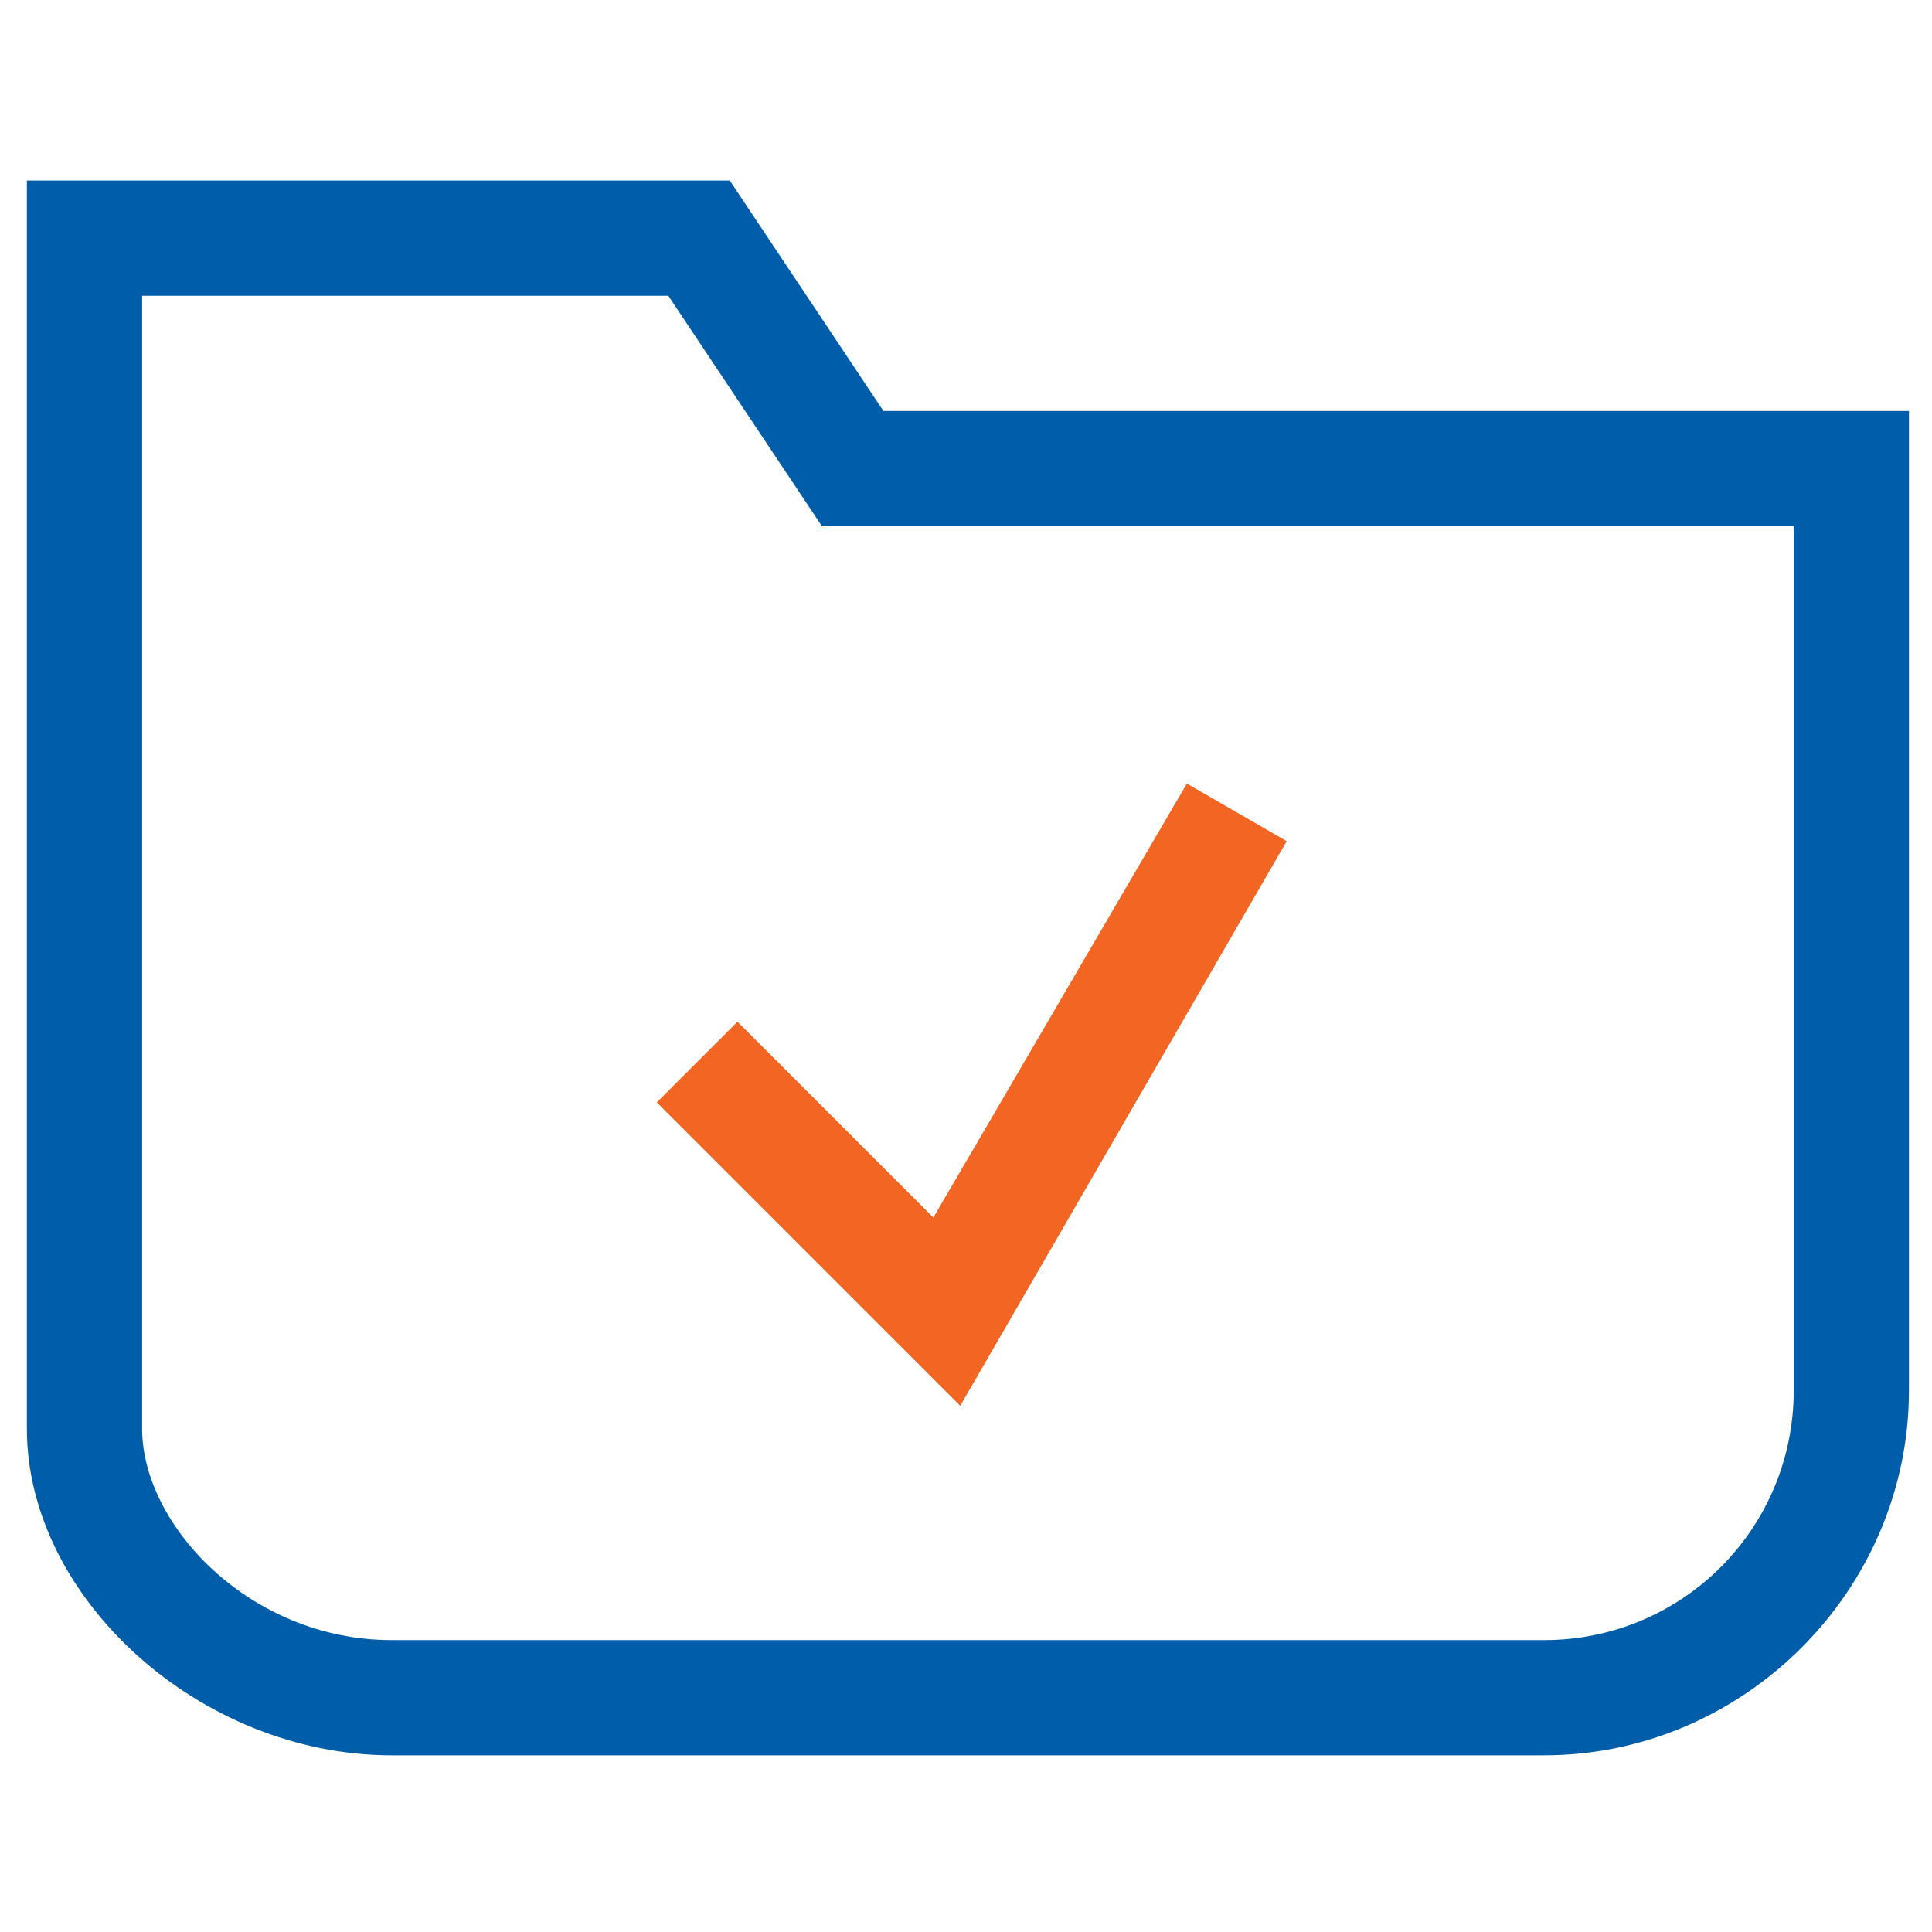
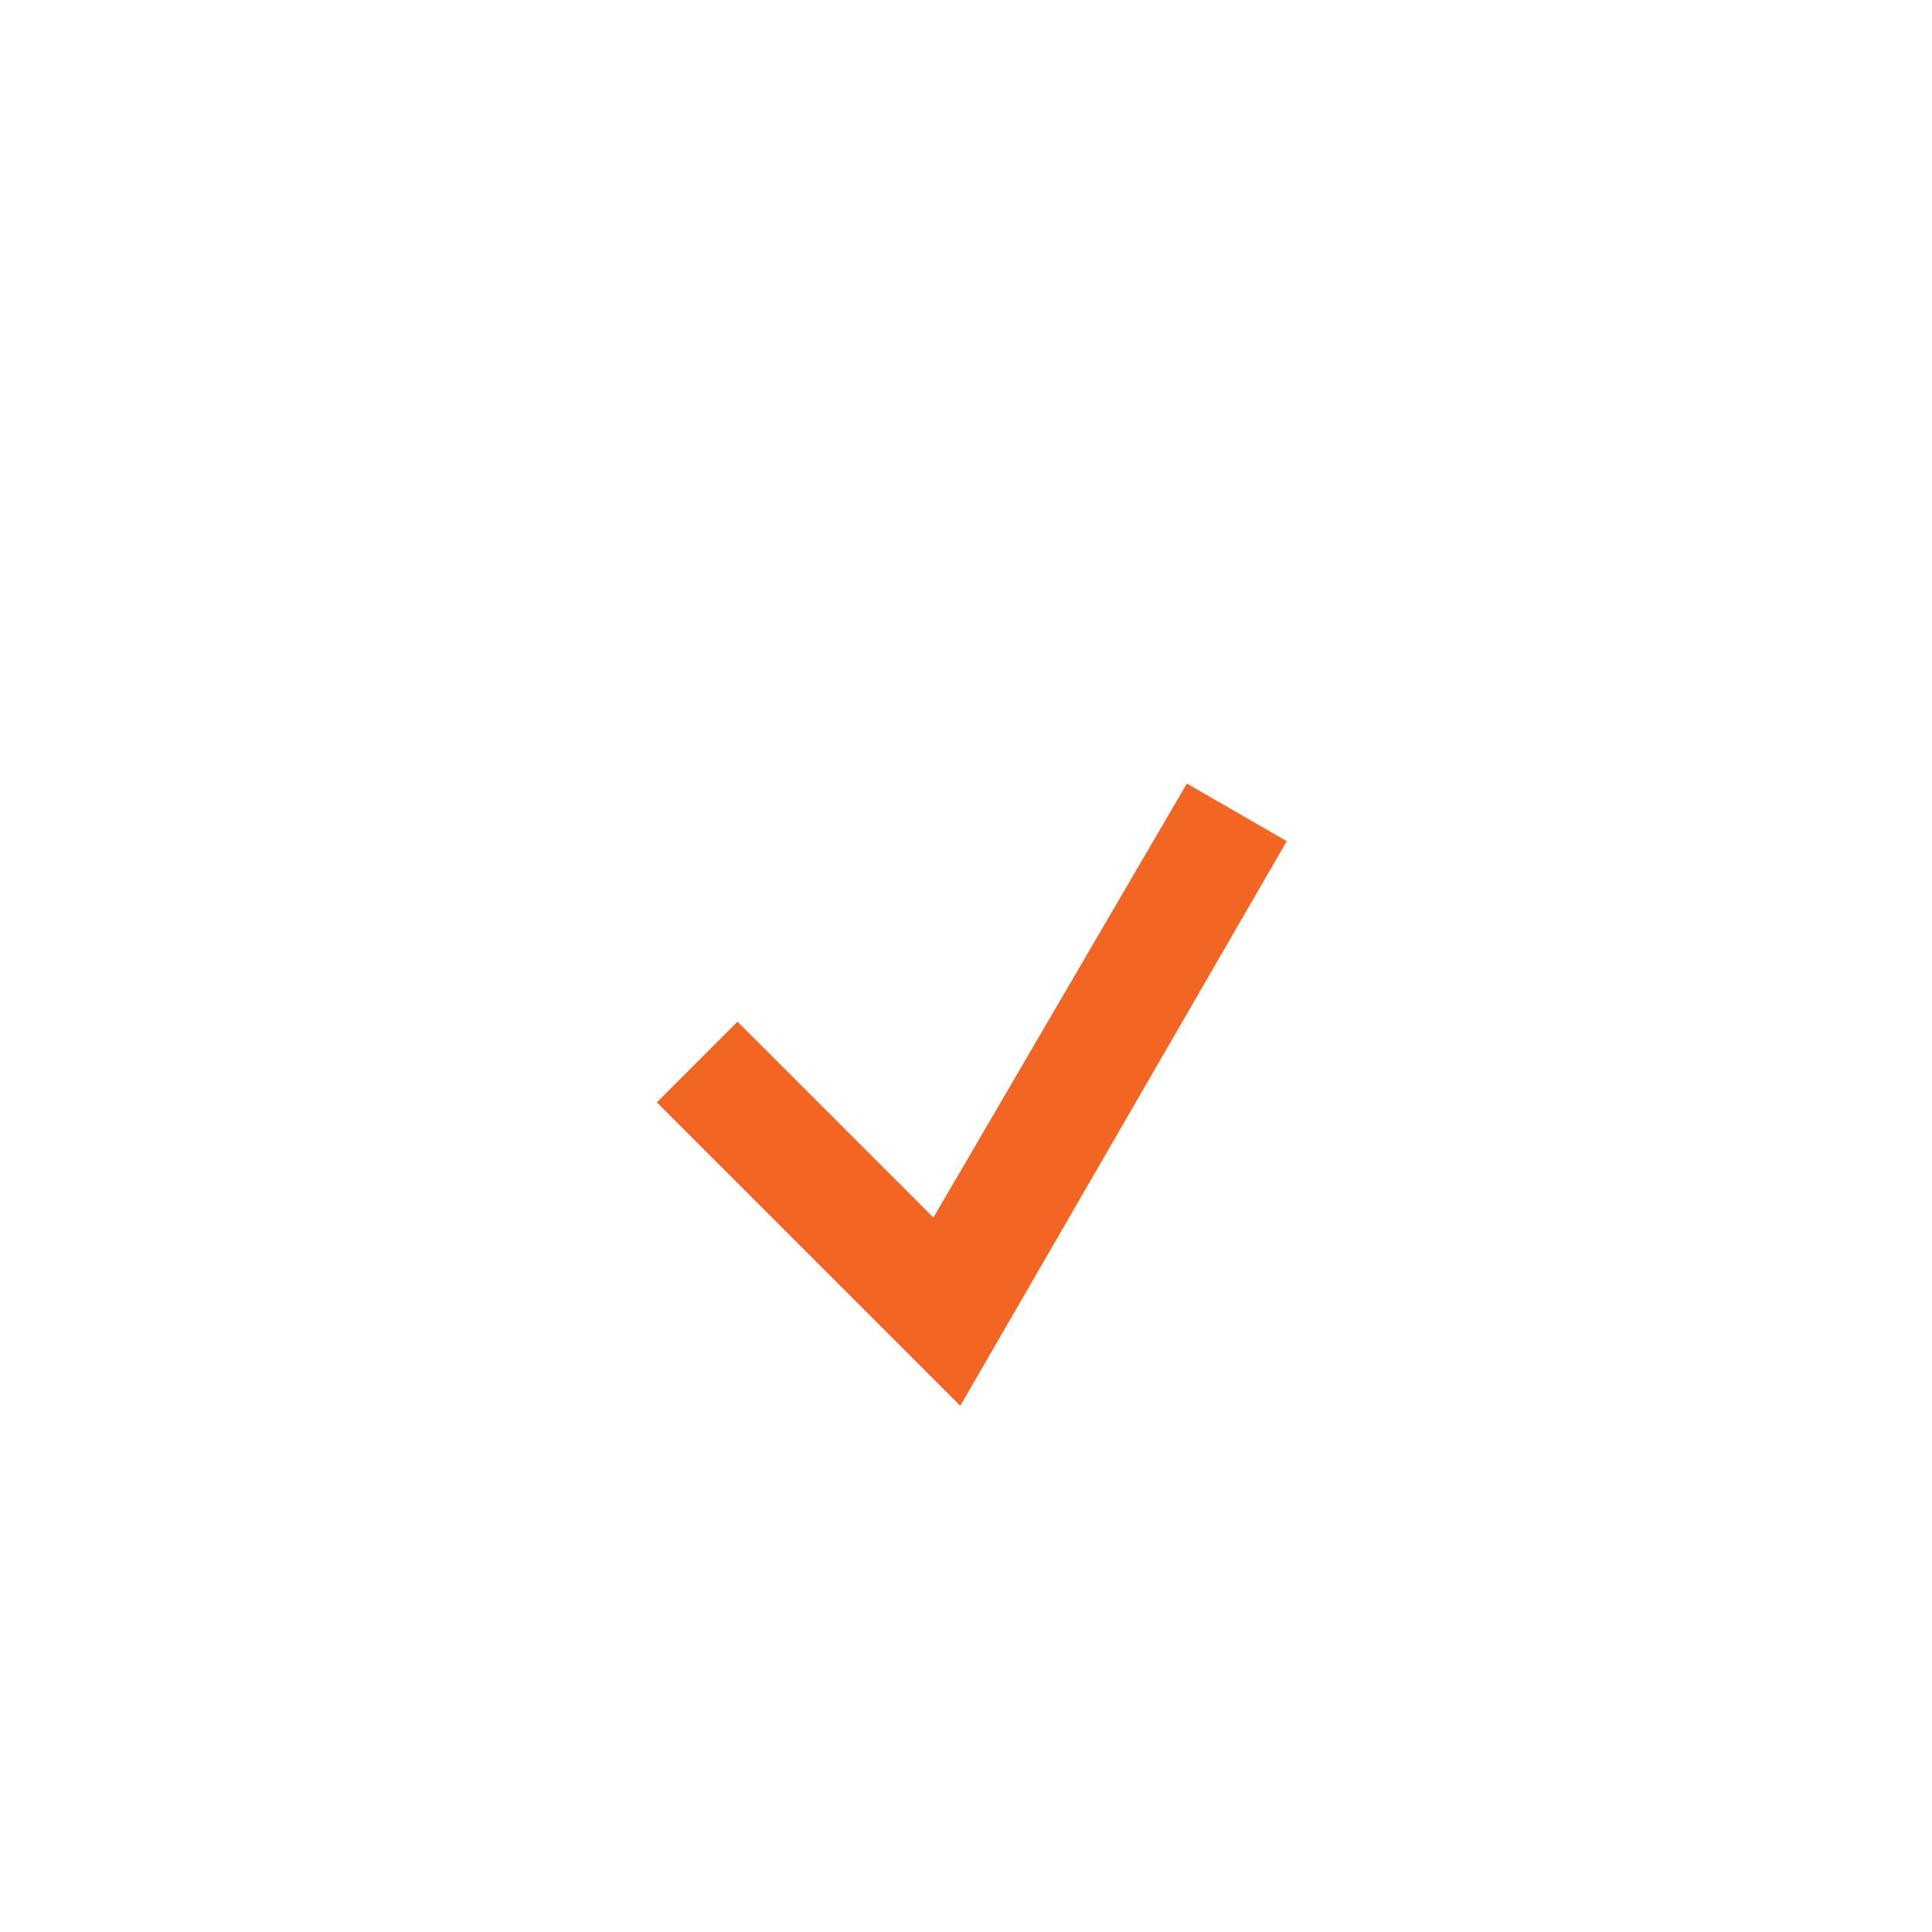
<svg xmlns="http://www.w3.org/2000/svg" version="1.1" id="Layer_1" x="0px" y="0px" viewBox="0 0 50.3 50.3" style="enable-background:new 0 0 50.3 50.3;" xml:space="preserve">
  <style type="text/css">
	.st0{fill:#005DA9;}
	.st1{fill:#F26522;}
</style>
  <g id="Folder_-_Checked_00000167381134176620873630000014276576245748015542_">
    <g id="Folder_00000049224165340747936900000009232528953280346281_">
-       <path class="st0" d="M40.2,45.7h-30c-5,0-9.5-4.1-9.5-8.5V4.7H19l4,6h26.7v25.5C49.7,41.4,45.4,45.7,40.2,45.7z M3.7,7.7v29.5    c0,2.5,2.8,5.5,6.5,5.5h30c3.6,0,6.5-2.9,6.5-6.5V13.7H21.4l-4-6H3.7z" />
-     </g>
+       </g>
    <g>
      <polygon class="st1" points="25,36.6 17.1,28.7 19.2,26.6 24.3,31.7 30.9,20.4 33.5,21.9   " />
    </g>
  </g>
</svg>